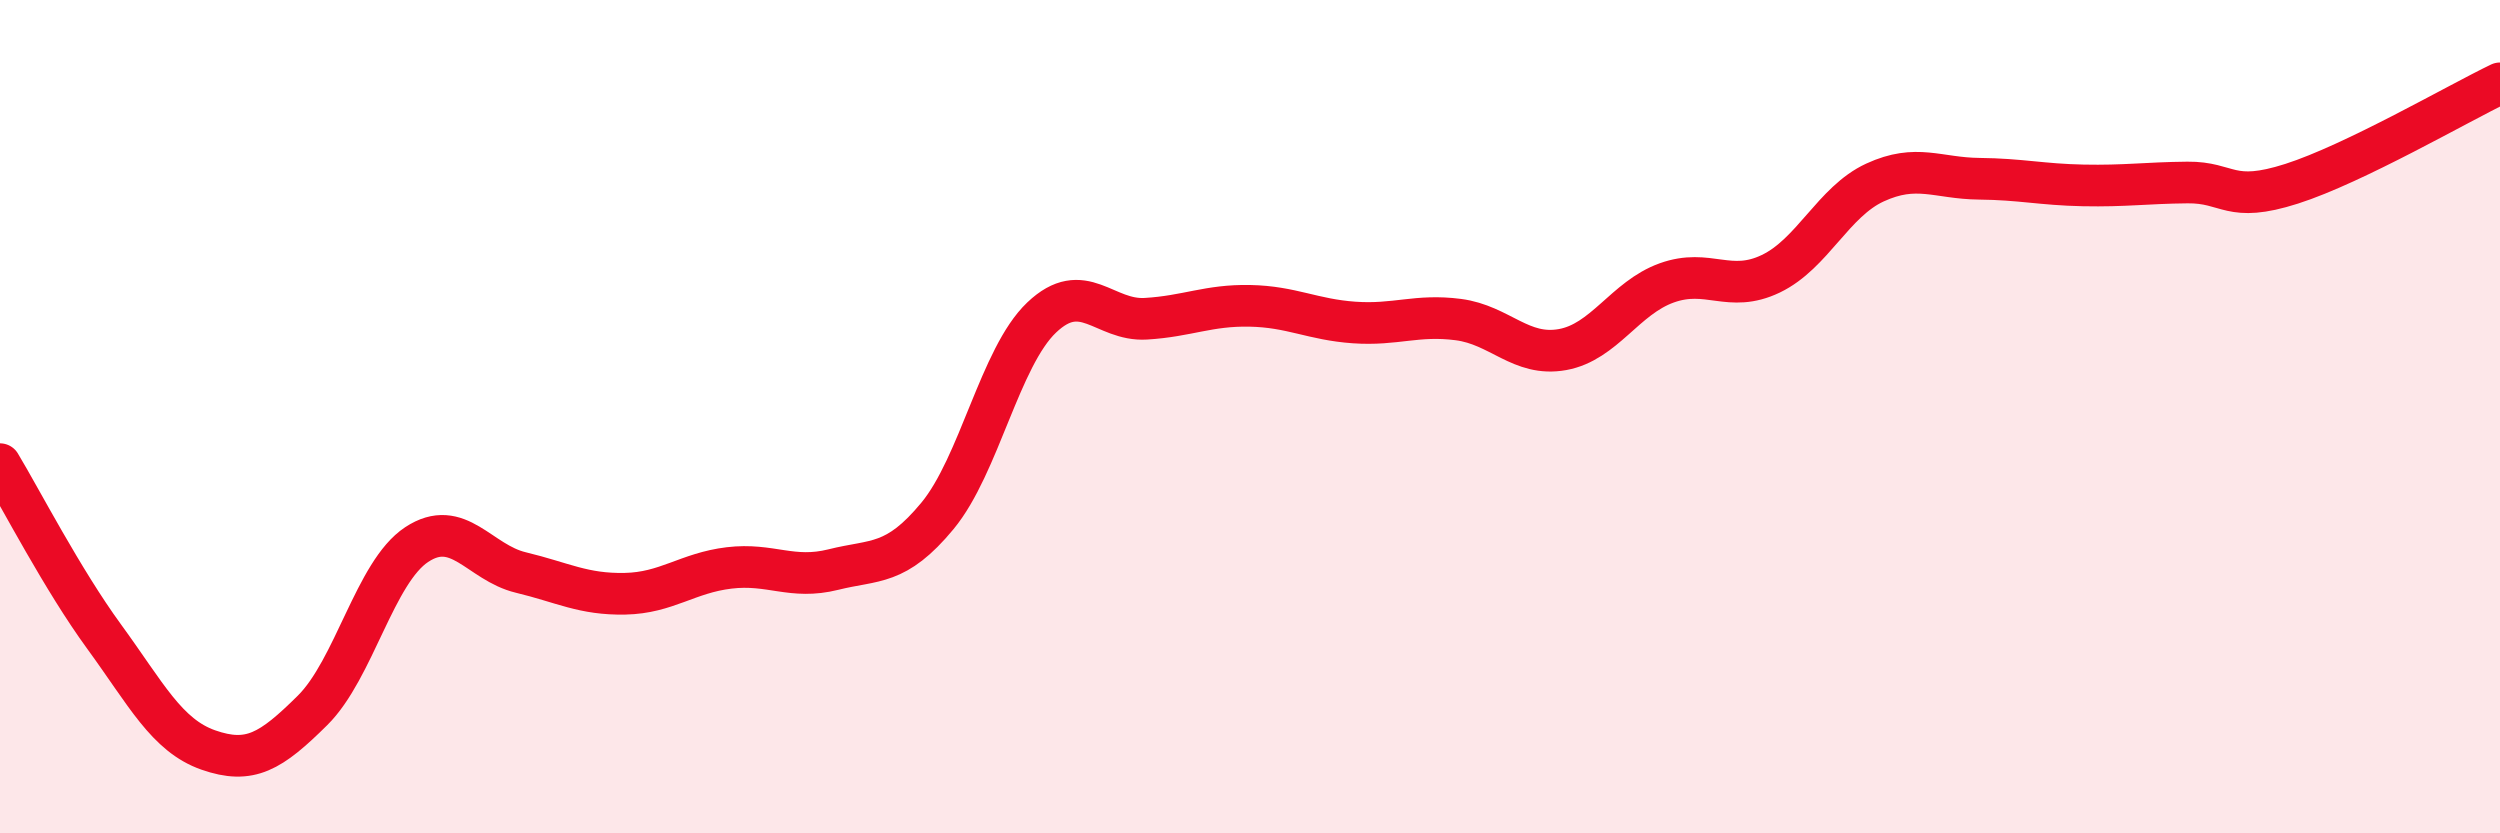
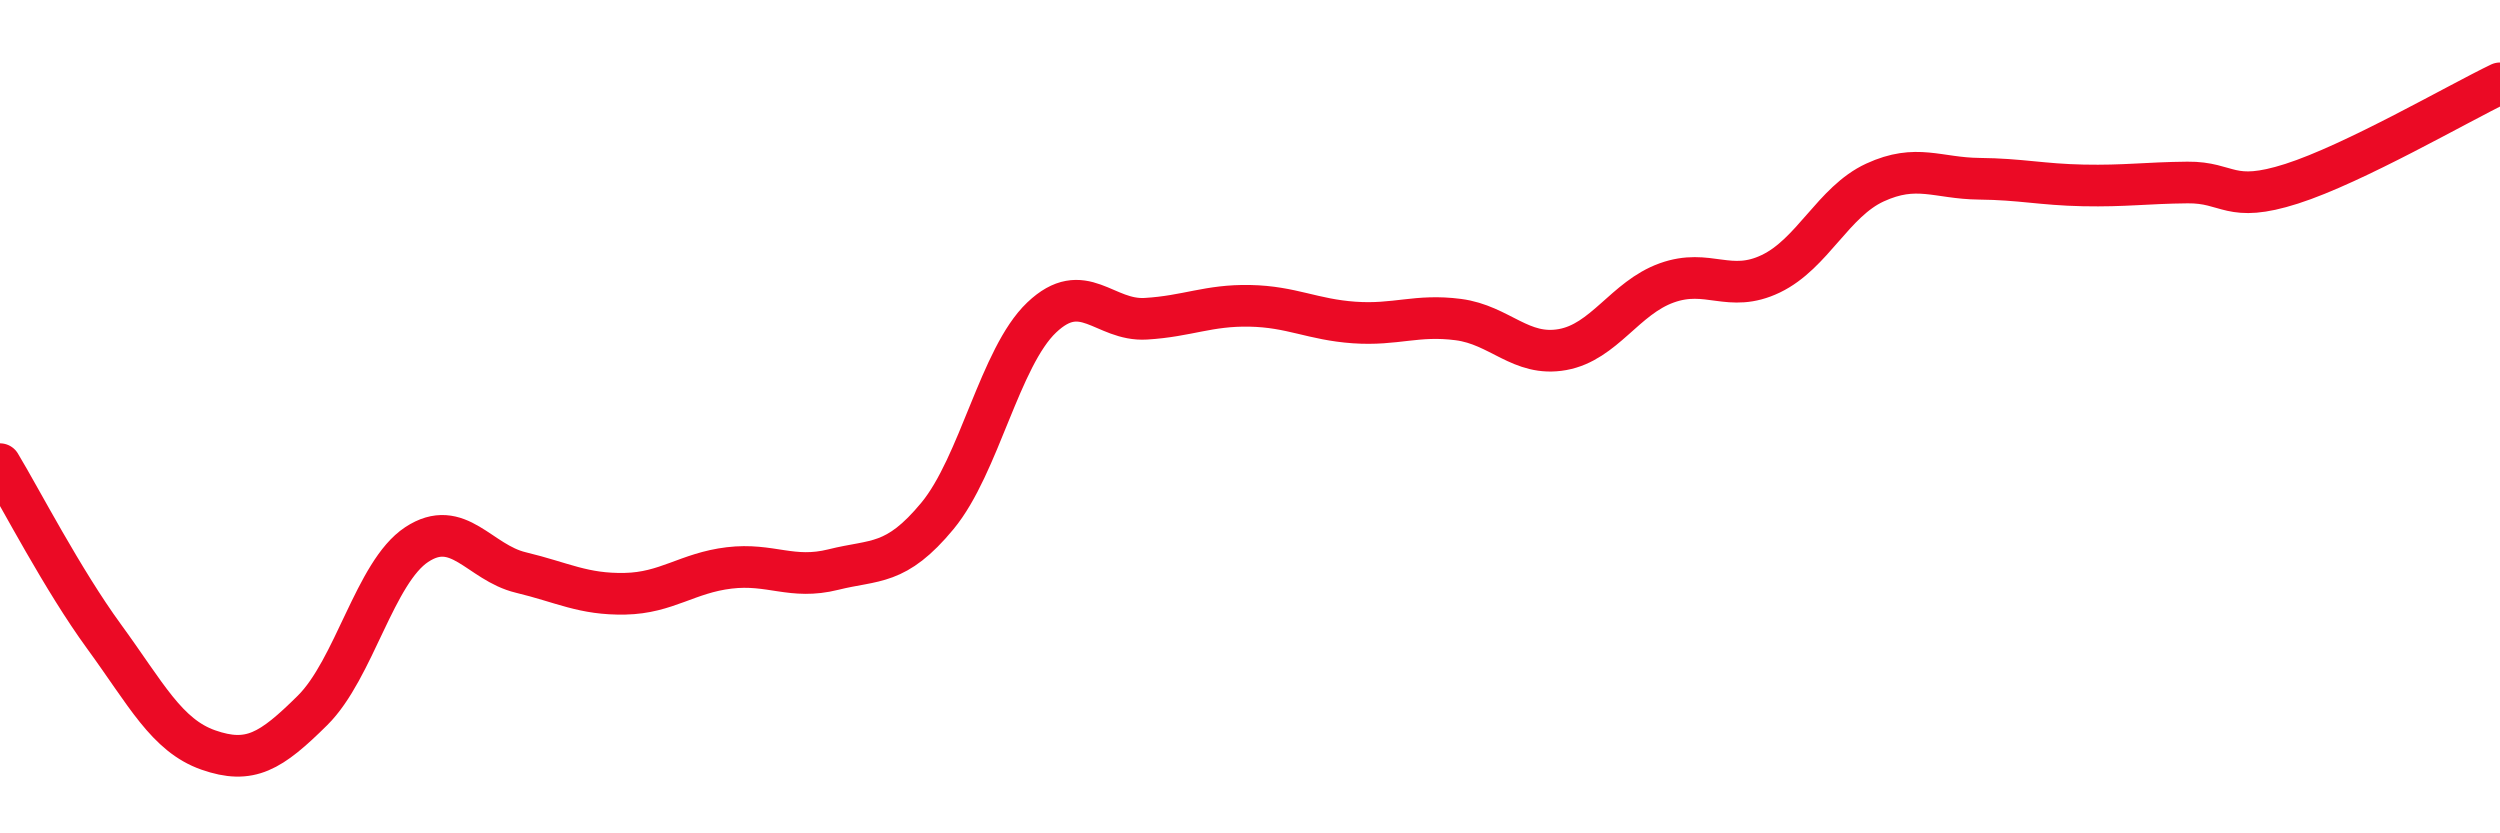
<svg xmlns="http://www.w3.org/2000/svg" width="60" height="20" viewBox="0 0 60 20">
-   <path d="M 0,11.14 C 0.5,11.97 1.5,13.91 2.5,15.28 C 3.5,16.65 4,17.65 5,18 C 6,18.35 6.5,18.04 7.5,17.05 C 8.5,16.06 9,13.73 10,13.07 C 11,12.41 11.5,13.5 12.5,13.74 C 13.5,13.98 14,14.27 15,14.25 C 16,14.23 16.5,13.75 17.5,13.63 C 18.5,13.51 19,13.92 20,13.67 C 21,13.42 21.5,13.59 22.5,12.38 C 23.5,11.17 24,8.57 25,7.62 C 26,6.67 26.5,7.71 27.5,7.65 C 28.5,7.59 29,7.32 30,7.34 C 31,7.36 31.5,7.67 32.5,7.74 C 33.5,7.81 34,7.54 35,7.67 C 36,7.8 36.5,8.57 37.5,8.39 C 38.5,8.21 39,7.15 40,6.79 C 41,6.43 41.5,7.05 42.5,6.57 C 43.5,6.09 44,4.84 45,4.38 C 46,3.92 46.5,4.28 47.5,4.29 C 48.5,4.3 49,4.43 50,4.45 C 51,4.47 51.5,4.39 52.5,4.38 C 53.5,4.37 53.5,4.89 55,4.41 C 56.5,3.93 59,2.48 60,2L60 20L0 20Z" fill="#EB0A25" opacity="0.1" stroke-linecap="round" stroke-linejoin="round" />
  <path d="M 0,11.14 C 0.5,11.97 1.5,13.91 2.5,15.28 C 3.5,16.65 4,17.65 5,18 C 6,18.35 6.5,18.04 7.5,17.05 C 8.5,16.06 9,13.73 10,13.07 C 11,12.41 11.5,13.5 12.5,13.74 C 13.5,13.98 14,14.27 15,14.25 C 16,14.23 16.5,13.75 17.5,13.63 C 18.5,13.51 19,13.92 20,13.67 C 21,13.42 21.5,13.59 22.5,12.38 C 23.5,11.17 24,8.57 25,7.62 C 26,6.67 26.5,7.71 27.5,7.65 C 28.5,7.59 29,7.32 30,7.34 C 31,7.36 31.5,7.67 32.5,7.74 C 33.5,7.81 34,7.54 35,7.67 C 36,7.8 36.5,8.57 37.5,8.39 C 38.5,8.21 39,7.15 40,6.79 C 41,6.43 41.5,7.05 42.5,6.57 C 43.5,6.09 44,4.84 45,4.38 C 46,3.92 46.5,4.28 47.5,4.29 C 48.5,4.3 49,4.43 50,4.45 C 51,4.47 51.5,4.39 52.5,4.38 C 53.5,4.37 53.5,4.89 55,4.41 C 56.5,3.93 59,2.48 60,2" stroke="#EB0A25" stroke-width="1" fill="none" stroke-linecap="round" stroke-linejoin="round" />
</svg>